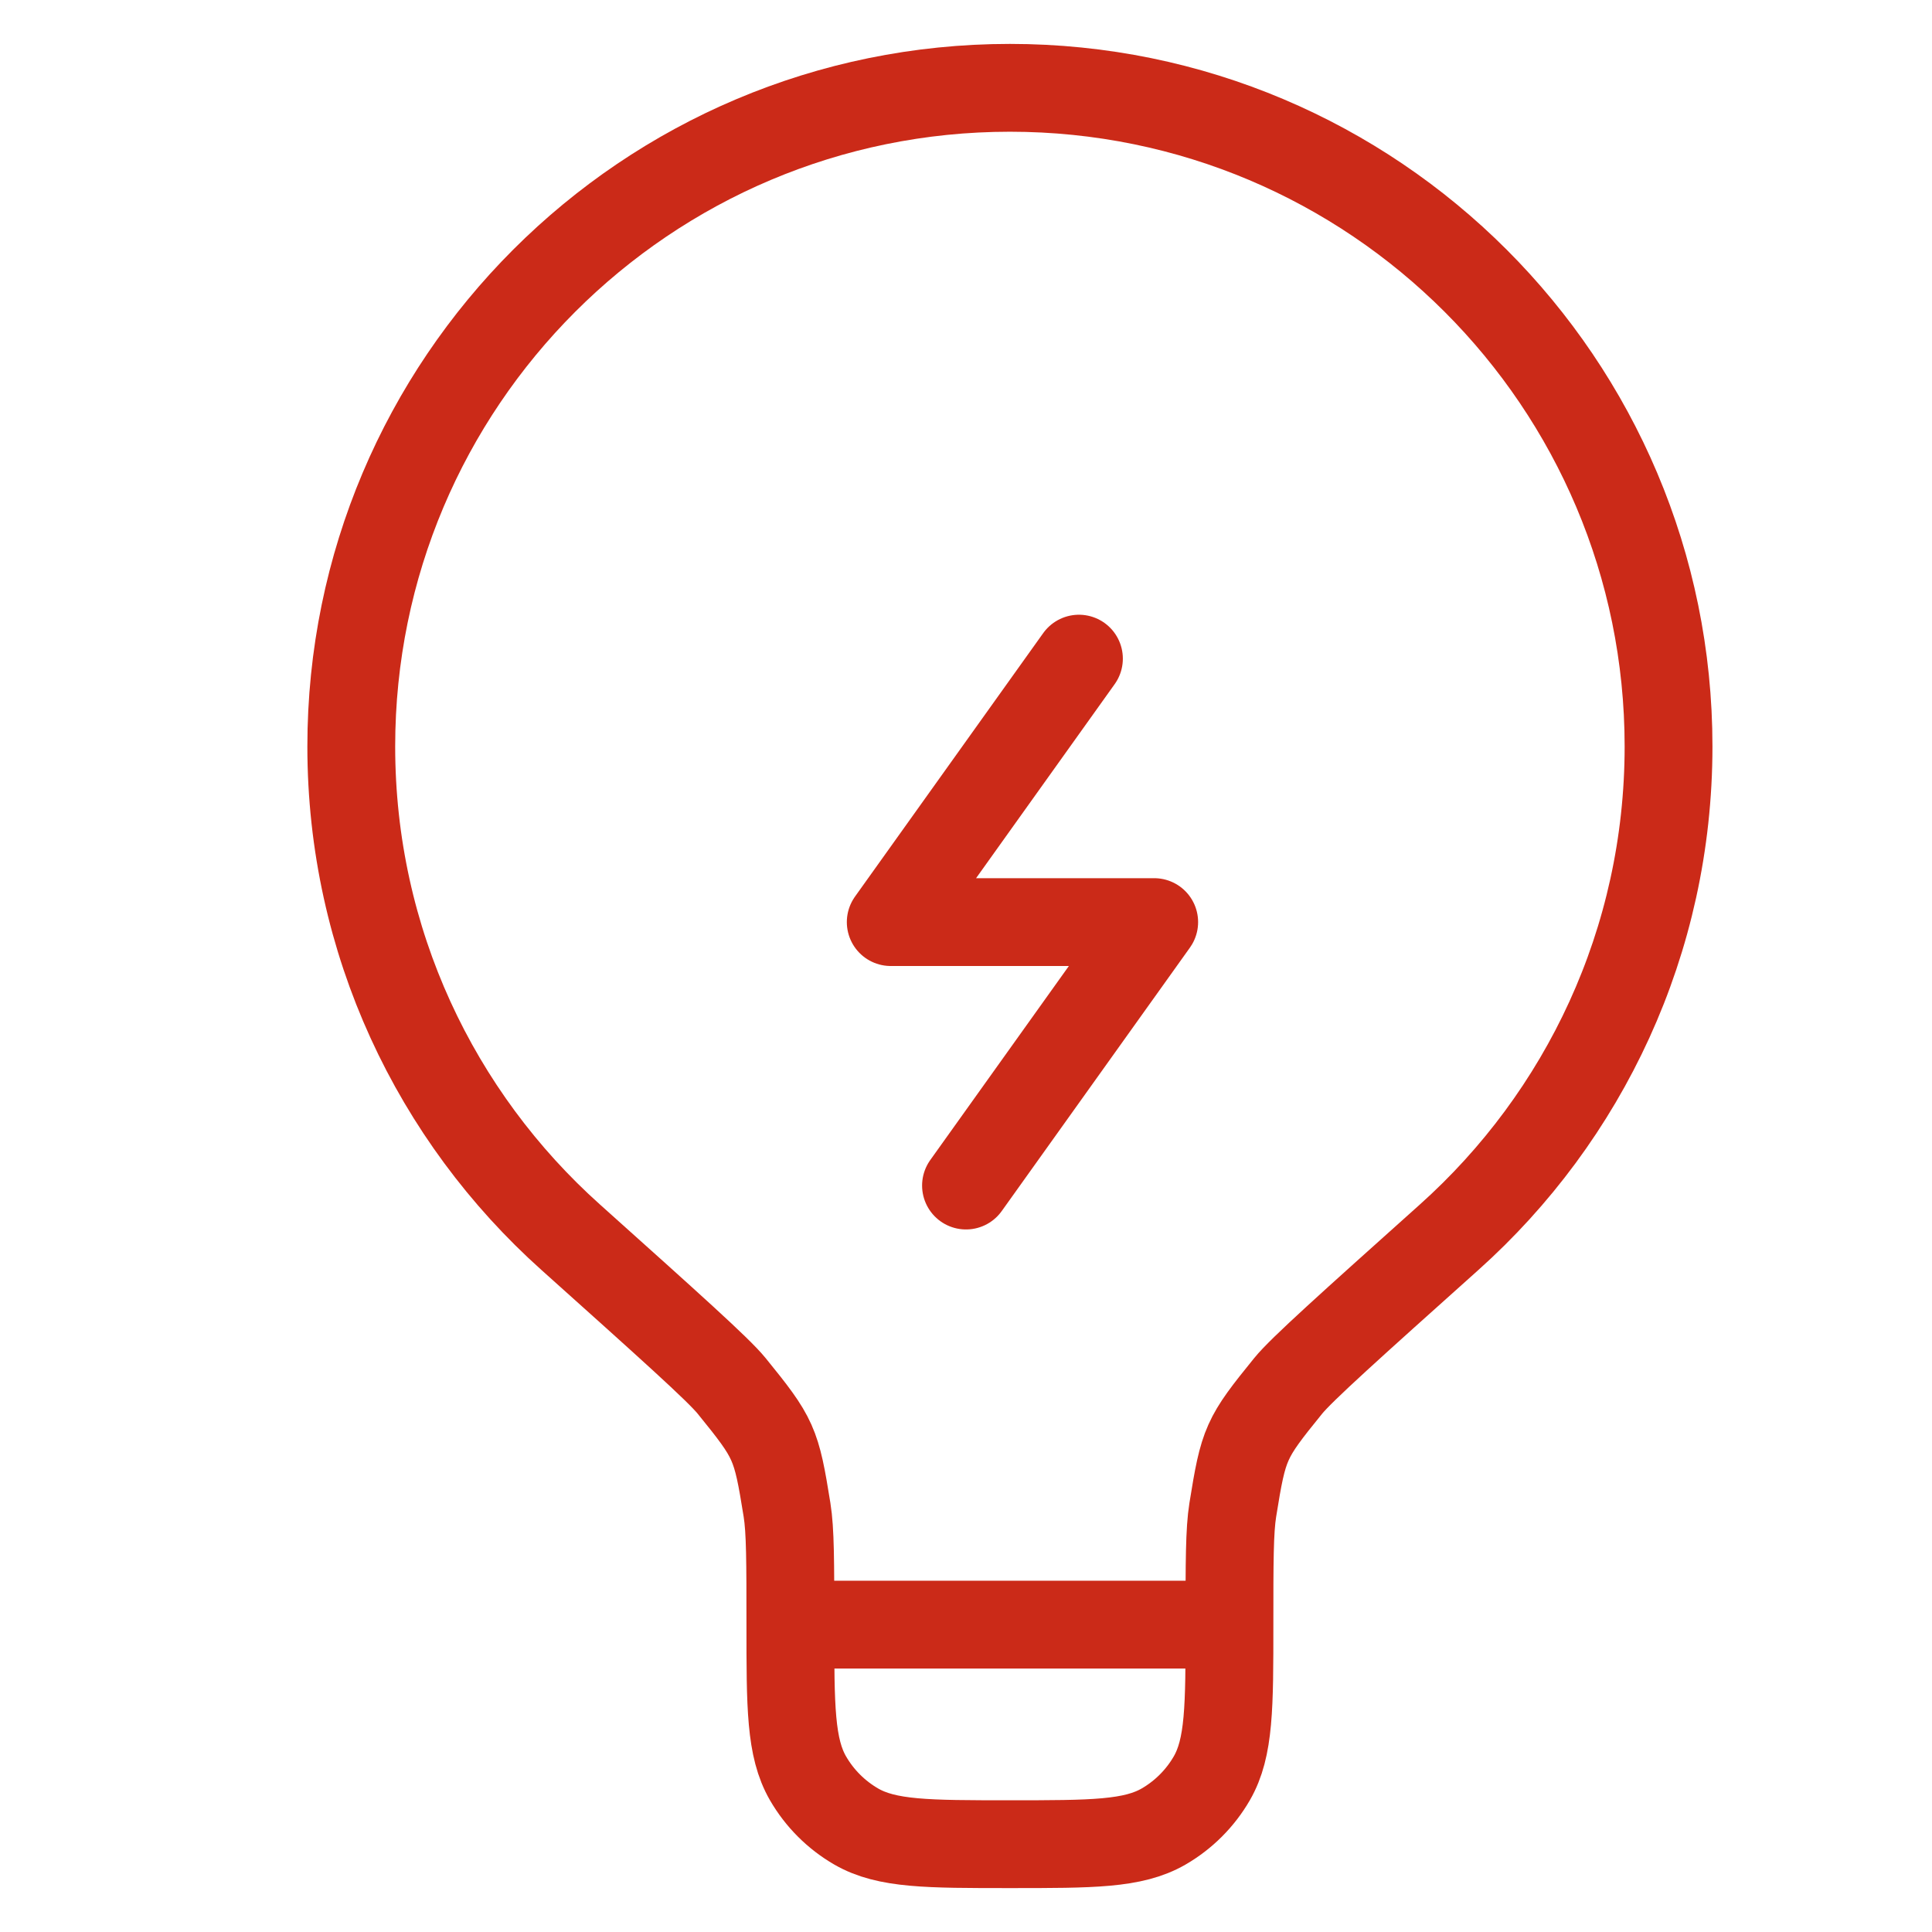
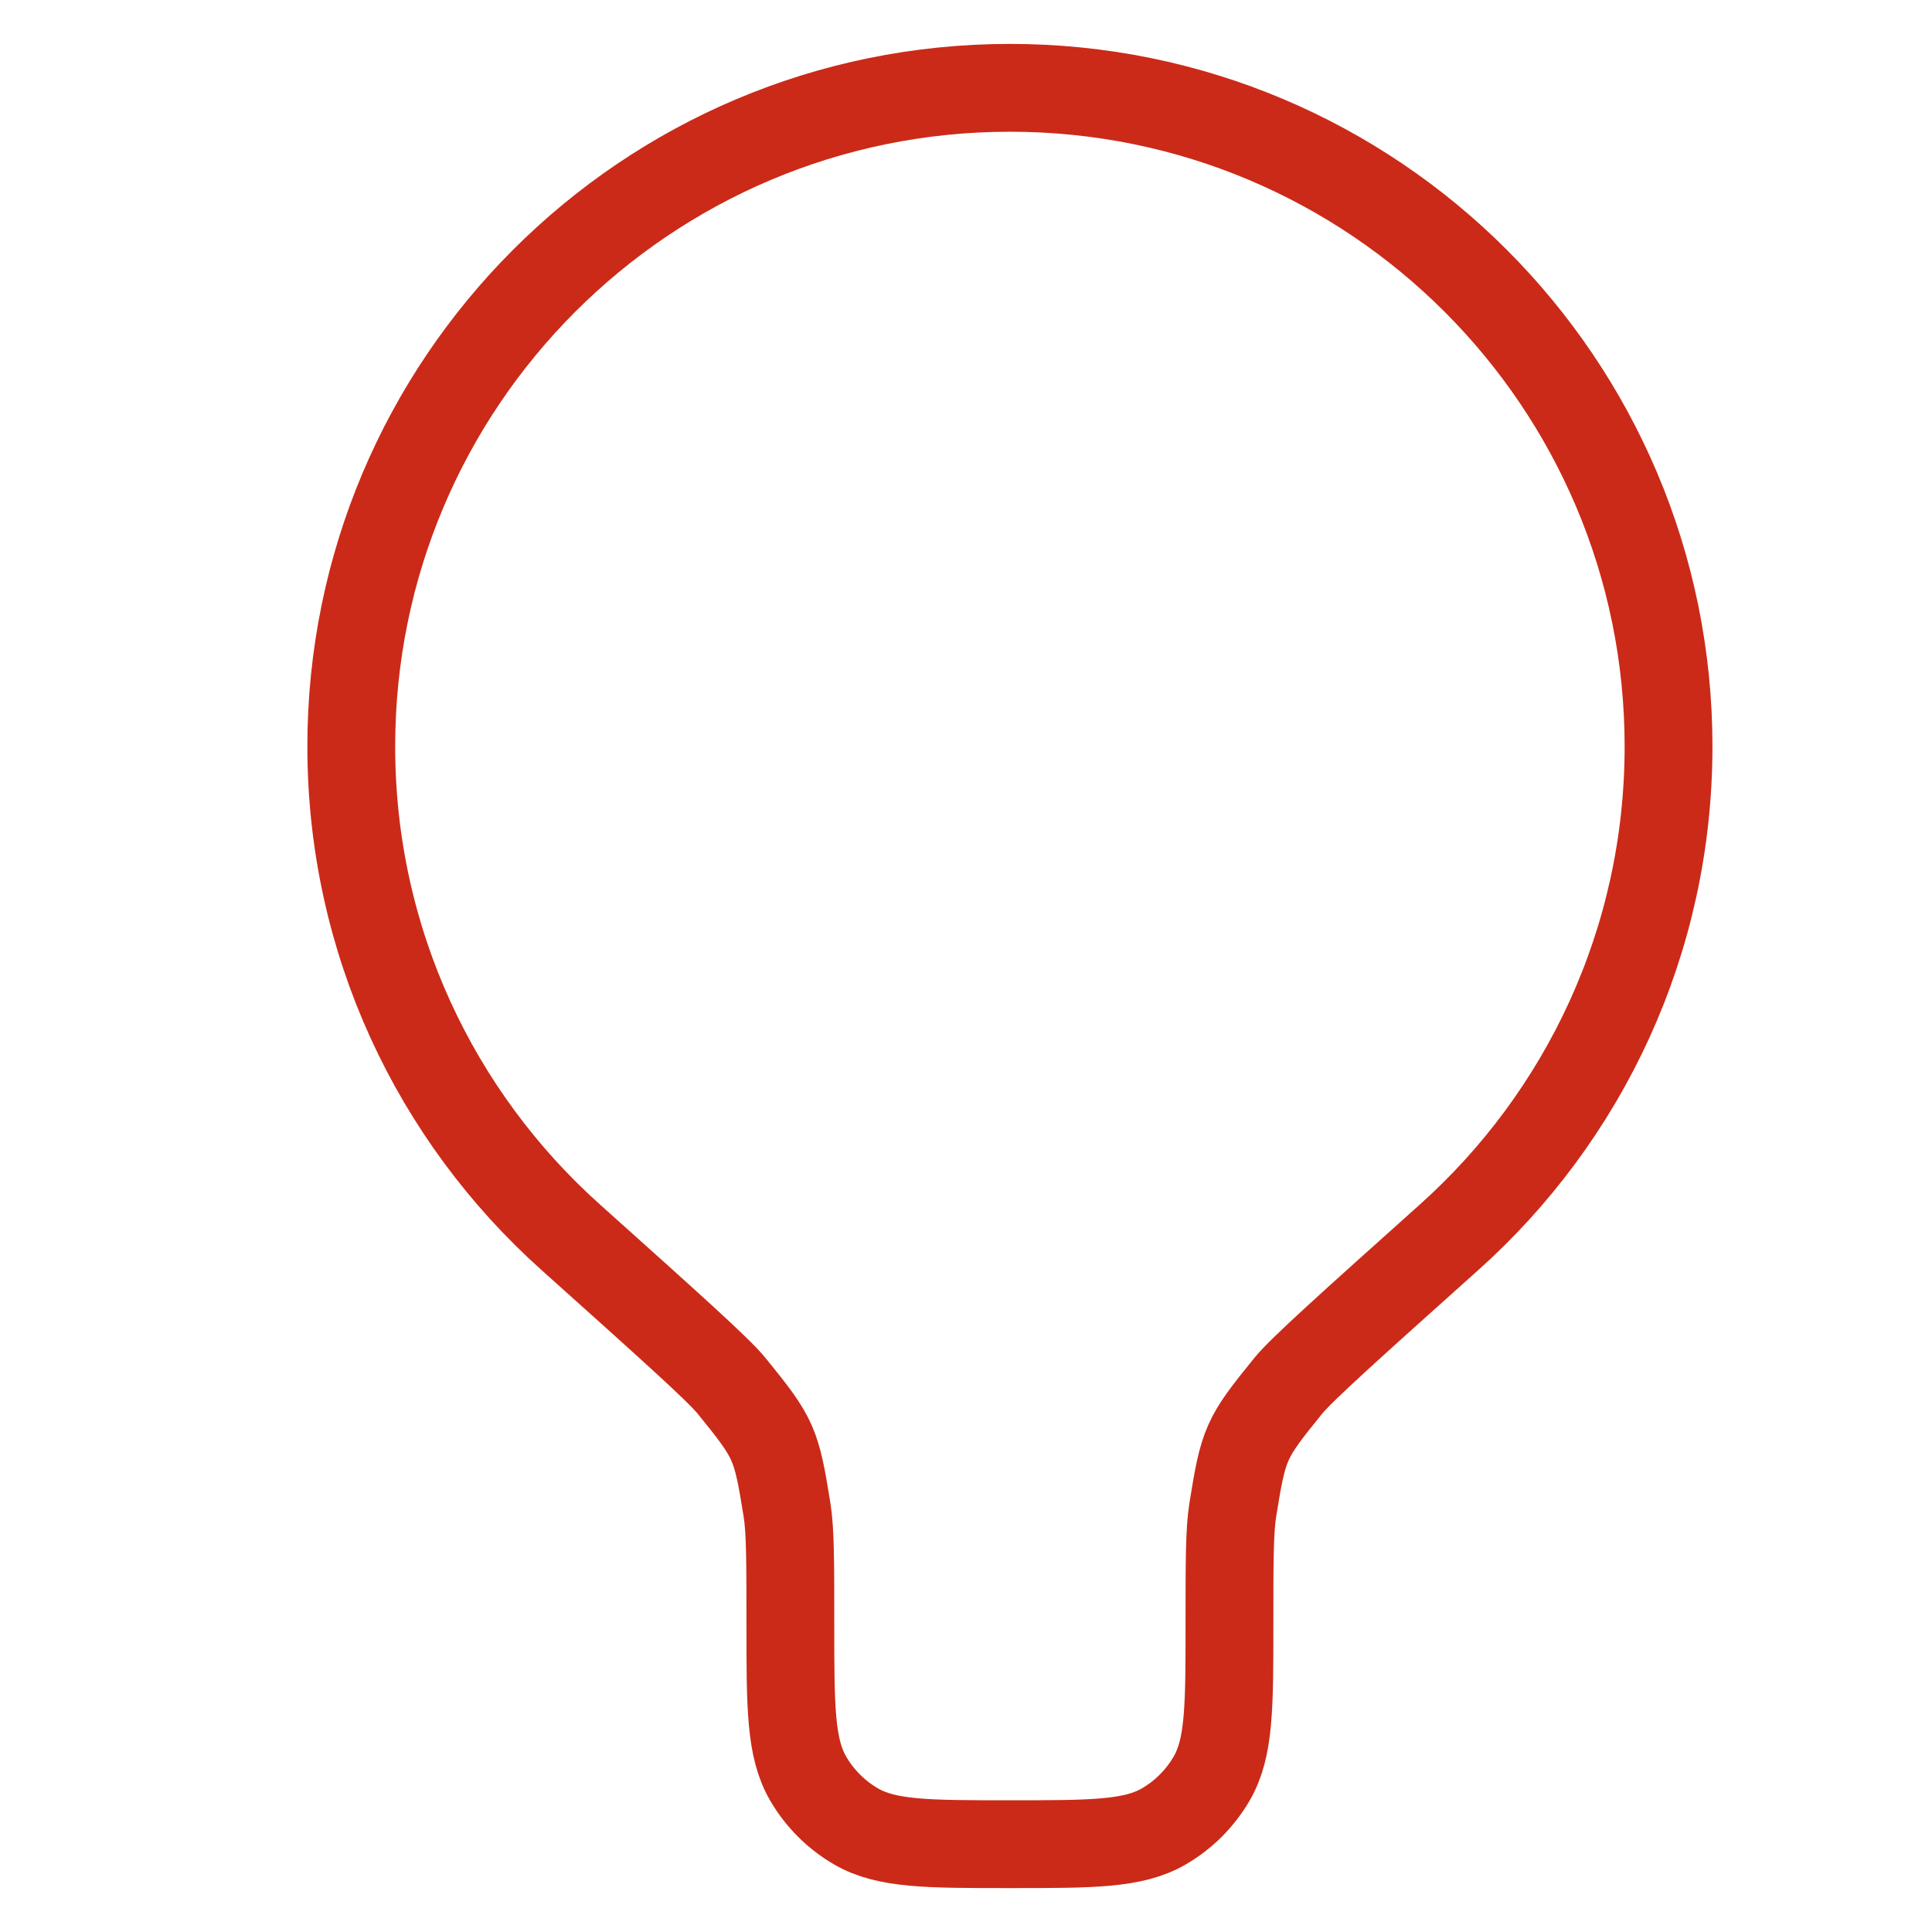
<svg xmlns="http://www.w3.org/2000/svg" width="22" height="22" viewBox="0 0 22 22" fill="none">
  <path d="M4 8.5C4 4.358 7.358 1 11.5 1C15.642 1 19 4.358 19 8.5C19 10.721 18.035 12.716 16.501 14.089C15.38 15.093 14.82 15.595 14.669 15.781C14.182 16.381 14.161 16.43 14.038 17.193C14 17.43 14 17.787 14 18.5C14 19.435 14 19.902 13.799 20.25C13.667 20.478 13.478 20.667 13.25 20.799C12.902 21 12.435 21 11.5 21C10.565 21 10.098 21 9.75 20.799C9.522 20.667 9.333 20.478 9.201 20.25C9 19.902 9 19.435 9 18.5C9 17.787 9 17.43 8.962 17.193C8.839 16.43 8.818 16.381 8.331 15.781C8.18 15.595 7.619 15.093 6.499 14.089C4.965 12.716 4 10.721 4 8.5Z" stroke="#CB2A18" />
-   <path d="M14 18.5H9" stroke="#CB2A18" />
-   <path d="M12.286 7.5L10.143 10.5H13.143L11 13.5" stroke="#CB2A18" stroke-linecap="round" stroke-linejoin="round" />
</svg>